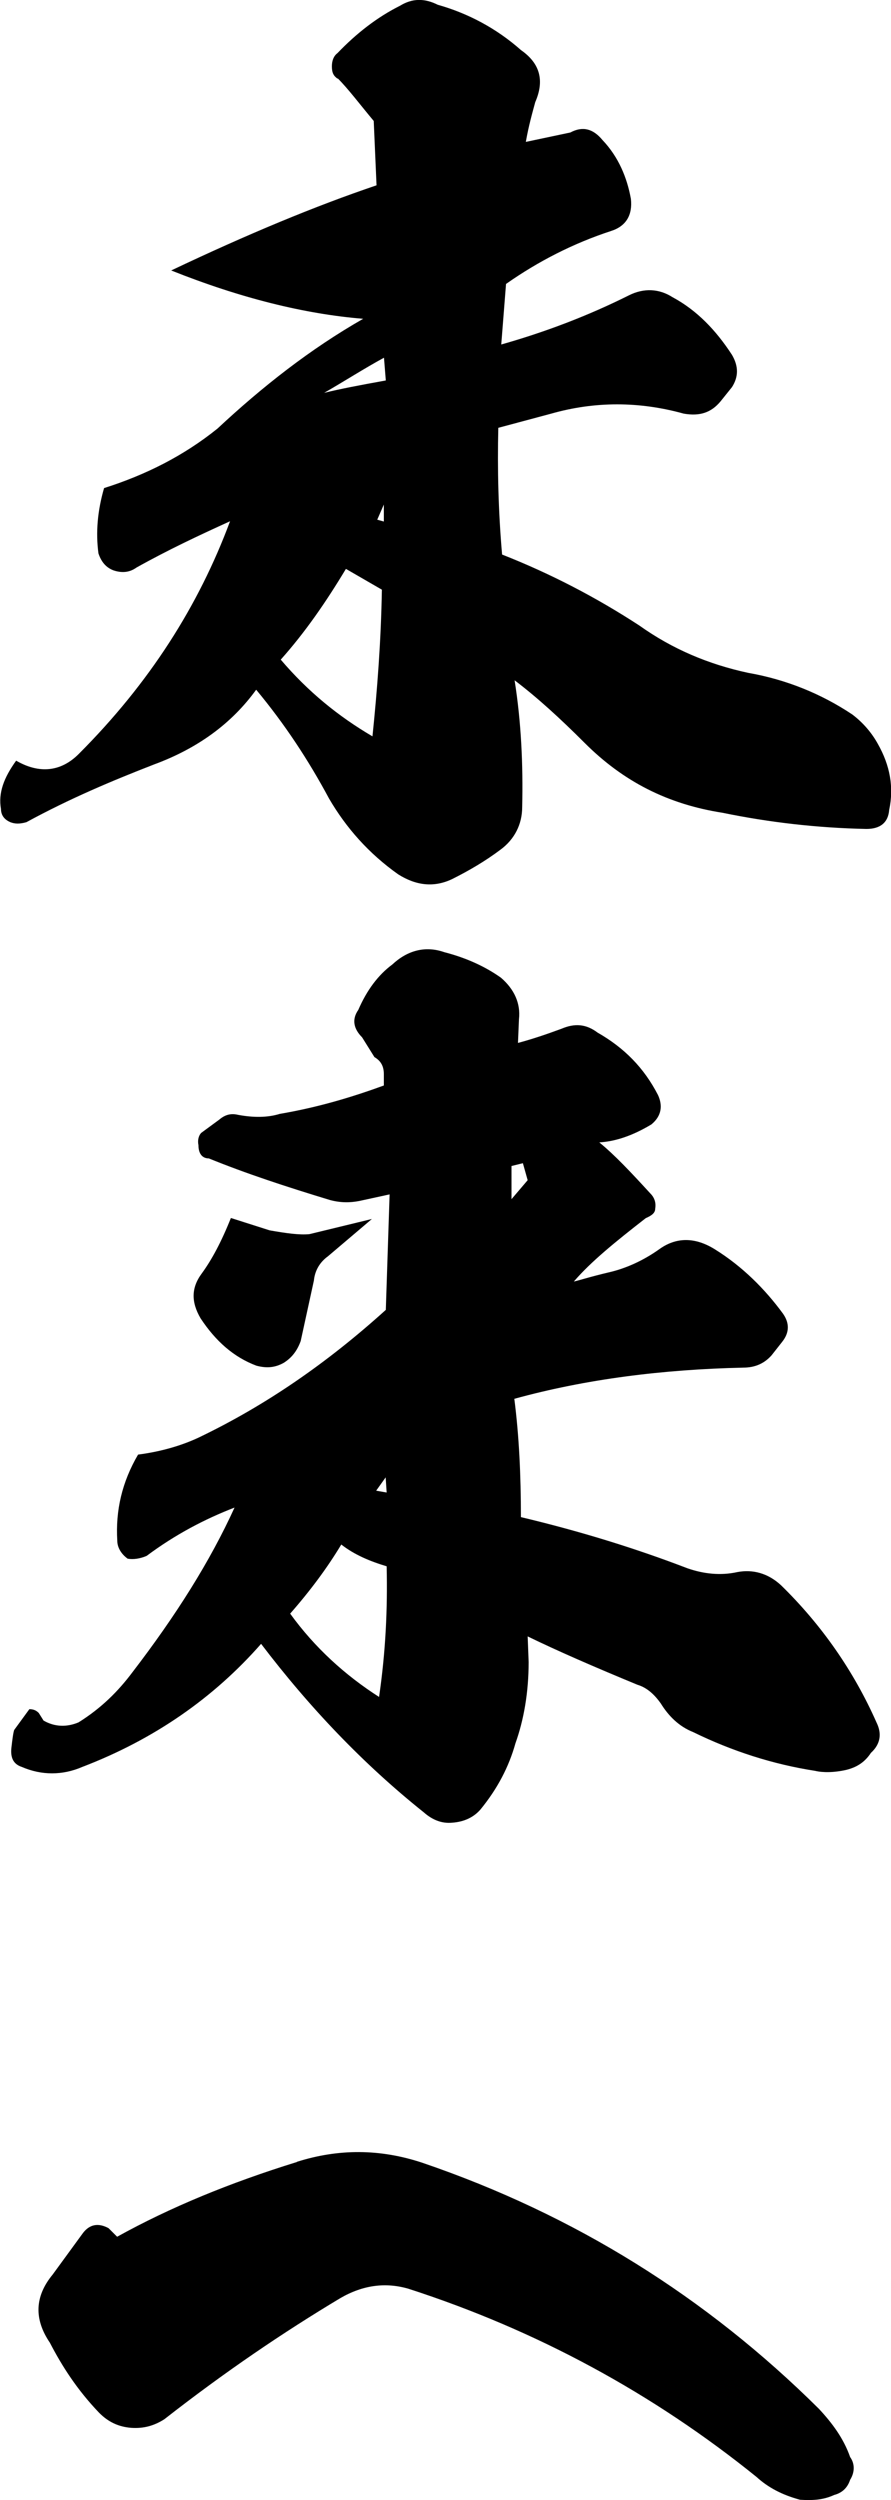
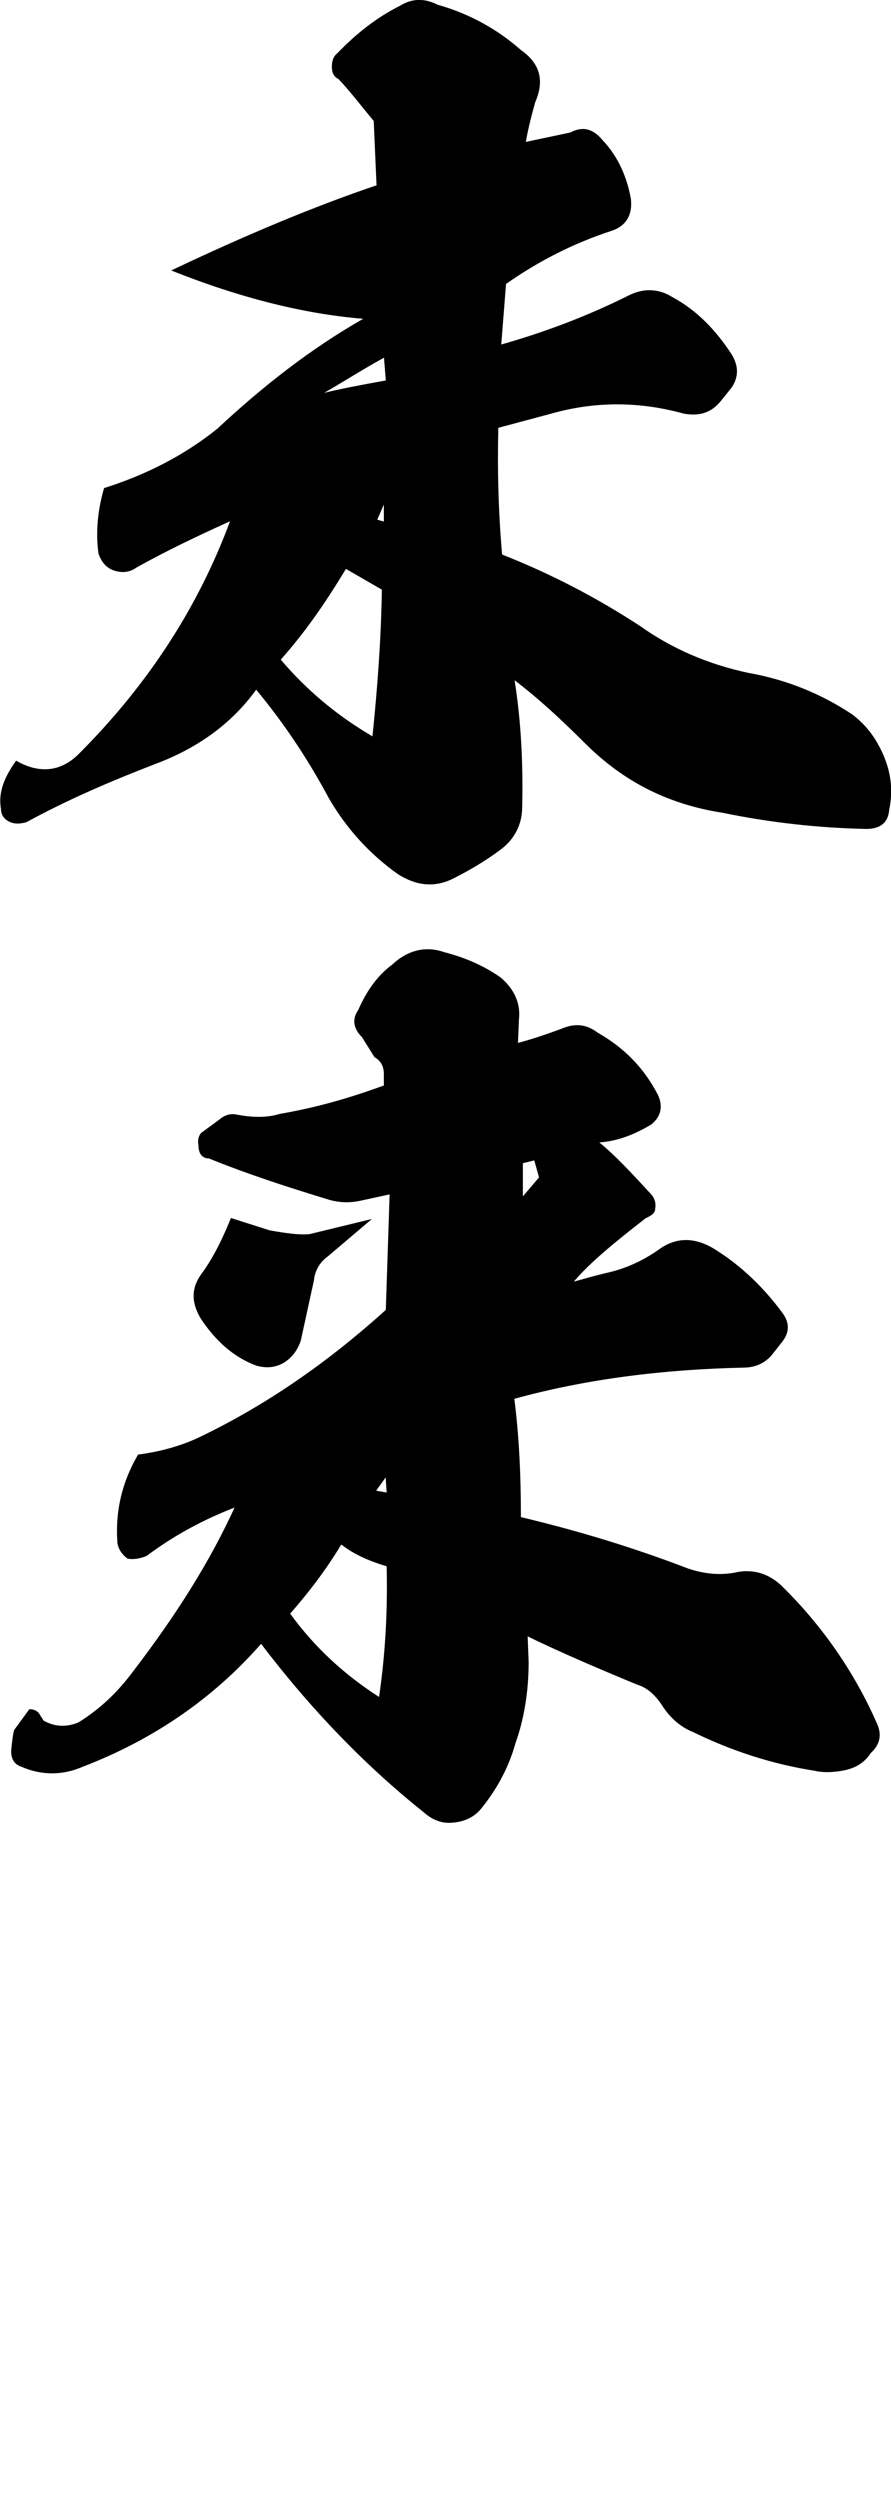
<svg xmlns="http://www.w3.org/2000/svg" id="_レイヤー_2" data-name="レイヤー 2" viewBox="0 0 63.44 177.94">
  <defs>
    <style>
      .cls-1 {
        stroke-width: 0px;
      }
    </style>
  </defs>
  <g id="_レイヤー_1-2" data-name="レイヤー 1">
    <g>
      <path class="cls-1" d="M24.03,5.6c-.27-.2-.4-.4-.4-.88,0-.4.13-.74.4-.94,1.35-1.41,2.83-2.56,4.45-3.37.88-.54,1.75-.54,2.69-.07,2.16.61,4.18,1.68,5.93,3.23,1.35.94,1.68,2.16,1.01,3.7-.2.74-.47,1.68-.67,2.83l3.17-.67c.88-.47,1.62-.27,2.29.54,1.15,1.21,1.75,2.69,2.02,4.18.13,1.15-.34,1.95-1.41,2.29-2.69.88-5.19,2.16-7.48,3.77l-.34,4.31c3.1-.88,6.13-2.02,9.09-3.5,1.08-.54,2.16-.47,3.1.13,1.75.94,3.1,2.36,4.24,4.11.47.81.47,1.55,0,2.29l-.81,1.01c-.67.81-1.48,1.08-2.63.88-3.17-.88-6.33-.88-9.43,0l-3.77,1.01c-.07,2.9,0,5.93.27,9.02,3.43,1.35,6.67,3.03,9.77,5.05,2.36,1.68,4.92,2.76,7.75,3.37,2.69.47,5.19,1.48,7.41,2.96.81.61,1.41,1.35,1.82,2.09.88,1.55,1.15,3.1.81,4.71-.07.88-.61,1.35-1.62,1.35-3.5-.07-6.94-.47-10.24-1.15-3.91-.61-7.07-2.22-9.83-4.98-1.75-1.75-3.37-3.23-4.98-4.45.47,2.96.61,5.99.54,9.03,0,1.21-.54,2.29-1.55,3.03-1.08.81-2.22,1.48-3.44,2.09-1.28.61-2.56.47-3.84-.34-2.09-1.48-3.7-3.3-4.92-5.39-1.48-2.76-3.17-5.32-5.19-7.75-1.75,2.42-4.18,4.18-7.27,5.32-2.96,1.15-5.99,2.42-9.09,4.11-.47.13-.81.13-1.14,0-.47-.2-.67-.54-.67-.94-.2-1.15.2-2.22,1.08-3.44,1.62.94,3.17.81,4.45-.47,5.05-5.05,8.55-10.57,10.78-16.57-2.22,1.01-4.38,2.02-6.67,3.3-.47.34-1.01.4-1.62.2-.54-.2-.88-.61-1.08-1.21-.2-1.48-.07-3.03.4-4.65,2.96-.94,5.66-2.29,8.08-4.24,3.17-2.96,6.6-5.66,10.37-7.81-4.18-.34-8.76-1.48-13.67-3.44,5.39-2.56,10.24-4.58,14.62-6.06l-.2-4.58c-1.01-1.21-1.82-2.29-2.56-3.03ZM19.99,46.95c1.95,2.29,4.11,4.04,6.53,5.46.34-3.3.61-6.8.67-10.44l-2.56-1.48c-1.42,2.36-2.9,4.51-4.65,6.47ZM23.09,27.96c1.08-.27,2.49-.54,4.38-.88l-.13-1.62c-1.48.81-2.83,1.68-4.24,2.49ZM26.86,36.99l.47.13v-1.21l-.47,1.08Z" />
-       <path class="cls-1" d="M40.87,91.21c.34-.07,1.15-.34,2.56-.67,1.14-.27,2.36-.81,3.5-1.62,1.21-.88,2.56-.88,3.97,0,1.95,1.21,3.57,2.83,4.85,4.58.47.67.47,1.35-.07,2.02l-.74.94c-.54.61-1.21.88-2.02.88-5.73.13-11.18.81-16.3,2.22.34,2.63.47,5.46.47,8.42,4.24,1.01,8.15,2.22,11.85,3.64,1.15.4,2.36.54,3.57.27,1.08-.2,2.16.07,3.1.94,2.9,2.83,5.19,6.13,6.8,9.77.4.81.27,1.55-.4,2.16-.4.61-.94,1.01-1.75,1.21-.88.2-1.68.2-2.22.07-3.03-.47-5.93-1.41-8.69-2.76-1.01-.4-1.75-1.15-2.29-2.02-.47-.67-1.01-1.15-1.68-1.35-3.1-1.28-5.72-2.42-7.81-3.44l.07,1.82c0,2.16-.34,4.11-.94,5.79-.47,1.68-1.28,3.23-2.49,4.71-.47.54-1.14.88-2.02.94-.74.07-1.41-.2-2.02-.74-4.31-3.44-8.15-7.48-11.58-11.99-3.37,3.84-7.61,6.8-12.73,8.76-1.41.61-2.9.61-4.31,0-.61-.2-.81-.67-.74-1.35.07-.61.13-1.08.2-1.28l1.08-1.48c.27,0,.47.07.67.27l.34.54c.81.47,1.68.47,2.49.13,1.62-1.01,2.83-2.22,3.84-3.57,3.1-4.04,5.52-7.88,7.27-11.72-2.09.81-4.18,1.89-6.26,3.44-.47.2-.94.27-1.35.2-.47-.34-.74-.81-.74-1.28-.13-2.16.34-4.18,1.48-6.13,1.55-.2,3.03-.61,4.31-1.21,4.78-2.29,9.16-5.32,13.33-9.09l.27-8.22-2.16.47c-.67.13-1.35.13-2.09-.07-3.1-.94-5.99-1.89-8.62-2.96-.47,0-.74-.34-.74-.94-.07-.34,0-.67.2-.88l1.28-.94c.4-.34.81-.47,1.35-.34,1.08.2,2.09.2,2.96-.07,2.76-.47,5.19-1.21,7.41-2.02v-.81c0-.54-.2-.94-.67-1.21l-.88-1.41c-.61-.61-.74-1.28-.27-1.95.61-1.41,1.42-2.49,2.42-3.23,1.08-1.01,2.36-1.35,3.7-.88,1.55.4,2.9,1.01,4.04,1.82.94.81,1.41,1.82,1.28,2.96l-.07,1.68c1.01-.27,2.02-.61,3.1-1.01.94-.4,1.75-.34,2.56.27,1.89,1.08,3.3,2.49,4.31,4.45.34.74.27,1.48-.47,2.09-1.35.81-2.56,1.21-3.71,1.28,1.08.88,2.22,2.09,3.64,3.64.34.34.4.74.34,1.08,0,.27-.2.47-.67.67-2.16,1.68-3.91,3.1-5.12,4.51ZM23.29,89.46c-.61.47-.88,1.08-.94,1.68l-.94,4.31c-.27.74-.67,1.21-1.21,1.55-.61.34-1.21.4-1.95.2-1.62-.61-2.9-1.75-3.97-3.37-.67-1.15-.67-2.16.07-3.17.74-1.01,1.42-2.29,2.09-3.97l2.76.88c1.15.2,2.09.34,2.83.27l4.45-1.08-3.17,2.69ZM27.53,111.48c-1.14-.34-2.29-.81-3.23-1.55-1.01,1.68-2.22,3.3-3.64,4.92,1.75,2.42,3.91,4.38,6.33,5.93.47-3.23.61-6.26.54-9.29ZM26.79,106.1l.74.13-.07-1.08-.67.94ZM37.23,82.79l-.81.2v2.36l1.15-1.35-.34-1.21Z" />
-       <path class="cls-1" d="M21.13,153.87c2.96-.94,5.93-.94,8.96.07,10.84,3.7,20.21,9.56,28.22,17.51.94,1.01,1.75,2.09,2.22,3.43.34.47.34,1.08,0,1.62-.2.61-.61.94-1.14,1.08-.74.34-1.48.4-2.42.34-1.28-.34-2.29-.88-3.1-1.62-7.34-5.93-15.63-10.44-24.79-13.4-1.62-.47-3.23-.27-4.85.67-4.04,2.42-8.22,5.25-12.53,8.62-.74.47-1.48.67-2.36.61-.88-.07-1.62-.4-2.29-1.08-1.55-1.62-2.63-3.3-3.5-4.98-1.14-1.68-1.08-3.3.2-4.85l2.16-2.96c.47-.61,1.08-.74,1.82-.34l.61.61c3.77-2.09,8.02-3.84,12.8-5.32Z" />
+       <path class="cls-1" d="M40.87,91.21c.34-.07,1.15-.34,2.56-.67,1.14-.27,2.36-.81,3.5-1.62,1.21-.88,2.56-.88,3.97,0,1.95,1.21,3.57,2.83,4.85,4.58.47.67.47,1.35-.07,2.02l-.74.94c-.54.61-1.21.88-2.02.88-5.73.13-11.18.81-16.3,2.22.34,2.63.47,5.46.47,8.42,4.24,1.01,8.15,2.22,11.85,3.64,1.15.4,2.36.54,3.57.27,1.08-.2,2.16.07,3.1.94,2.9,2.83,5.19,6.13,6.8,9.77.4.81.27,1.55-.4,2.16-.4.61-.94,1.01-1.75,1.21-.88.2-1.68.2-2.22.07-3.03-.47-5.93-1.41-8.69-2.76-1.01-.4-1.75-1.15-2.29-2.02-.47-.67-1.01-1.15-1.68-1.35-3.1-1.28-5.72-2.42-7.81-3.44l.07,1.82c0,2.16-.34,4.11-.94,5.79-.47,1.68-1.28,3.23-2.49,4.71-.47.54-1.14.88-2.02.94-.74.07-1.41-.2-2.02-.74-4.31-3.44-8.15-7.48-11.58-11.99-3.37,3.84-7.61,6.8-12.73,8.76-1.41.61-2.9.61-4.31,0-.61-.2-.81-.67-.74-1.35.07-.61.13-1.08.2-1.28l1.08-1.48c.27,0,.47.07.67.27l.34.54c.81.47,1.68.47,2.49.13,1.62-1.01,2.83-2.22,3.84-3.57,3.1-4.04,5.52-7.88,7.27-11.72-2.09.81-4.18,1.89-6.26,3.44-.47.2-.94.27-1.35.2-.47-.34-.74-.81-.74-1.28-.13-2.16.34-4.18,1.48-6.13,1.55-.2,3.03-.61,4.31-1.21,4.78-2.29,9.16-5.32,13.33-9.09l.27-8.22-2.16.47c-.67.13-1.35.13-2.09-.07-3.1-.94-5.99-1.89-8.62-2.96-.47,0-.74-.34-.74-.94-.07-.34,0-.67.2-.88l1.28-.94c.4-.34.81-.47,1.35-.34,1.08.2,2.09.2,2.96-.07,2.76-.47,5.19-1.21,7.41-2.02v-.81c0-.54-.2-.94-.67-1.21l-.88-1.41c-.61-.61-.74-1.28-.27-1.95.61-1.41,1.42-2.49,2.42-3.23,1.08-1.01,2.36-1.35,3.7-.88,1.55.4,2.9,1.01,4.04,1.82.94.81,1.41,1.82,1.28,2.96l-.07,1.68c1.01-.27,2.02-.61,3.1-1.01.94-.4,1.75-.34,2.56.27,1.89,1.08,3.3,2.49,4.31,4.45.34.74.27,1.48-.47,2.09-1.35.81-2.56,1.21-3.71,1.28,1.08.88,2.22,2.09,3.64,3.64.34.34.4.74.34,1.08,0,.27-.2.47-.67.67-2.16,1.68-3.91,3.1-5.12,4.51ZM23.29,89.46c-.61.47-.88,1.08-.94,1.68l-.94,4.31c-.27.74-.67,1.21-1.21,1.55-.61.34-1.21.4-1.95.2-1.62-.61-2.9-1.75-3.97-3.37-.67-1.15-.67-2.16.07-3.17.74-1.01,1.42-2.29,2.09-3.97l2.76.88c1.15.2,2.09.34,2.83.27l4.45-1.08-3.17,2.69ZM27.53,111.48c-1.14-.34-2.29-.81-3.23-1.55-1.01,1.68-2.22,3.3-3.64,4.92,1.75,2.42,3.91,4.38,6.33,5.93.47-3.23.61-6.26.54-9.29ZM26.79,106.1l.74.13-.07-1.08-.67.94ZM37.23,82.79v2.36l1.15-1.35-.34-1.21Z" />
    </g>
  </g>
</svg>